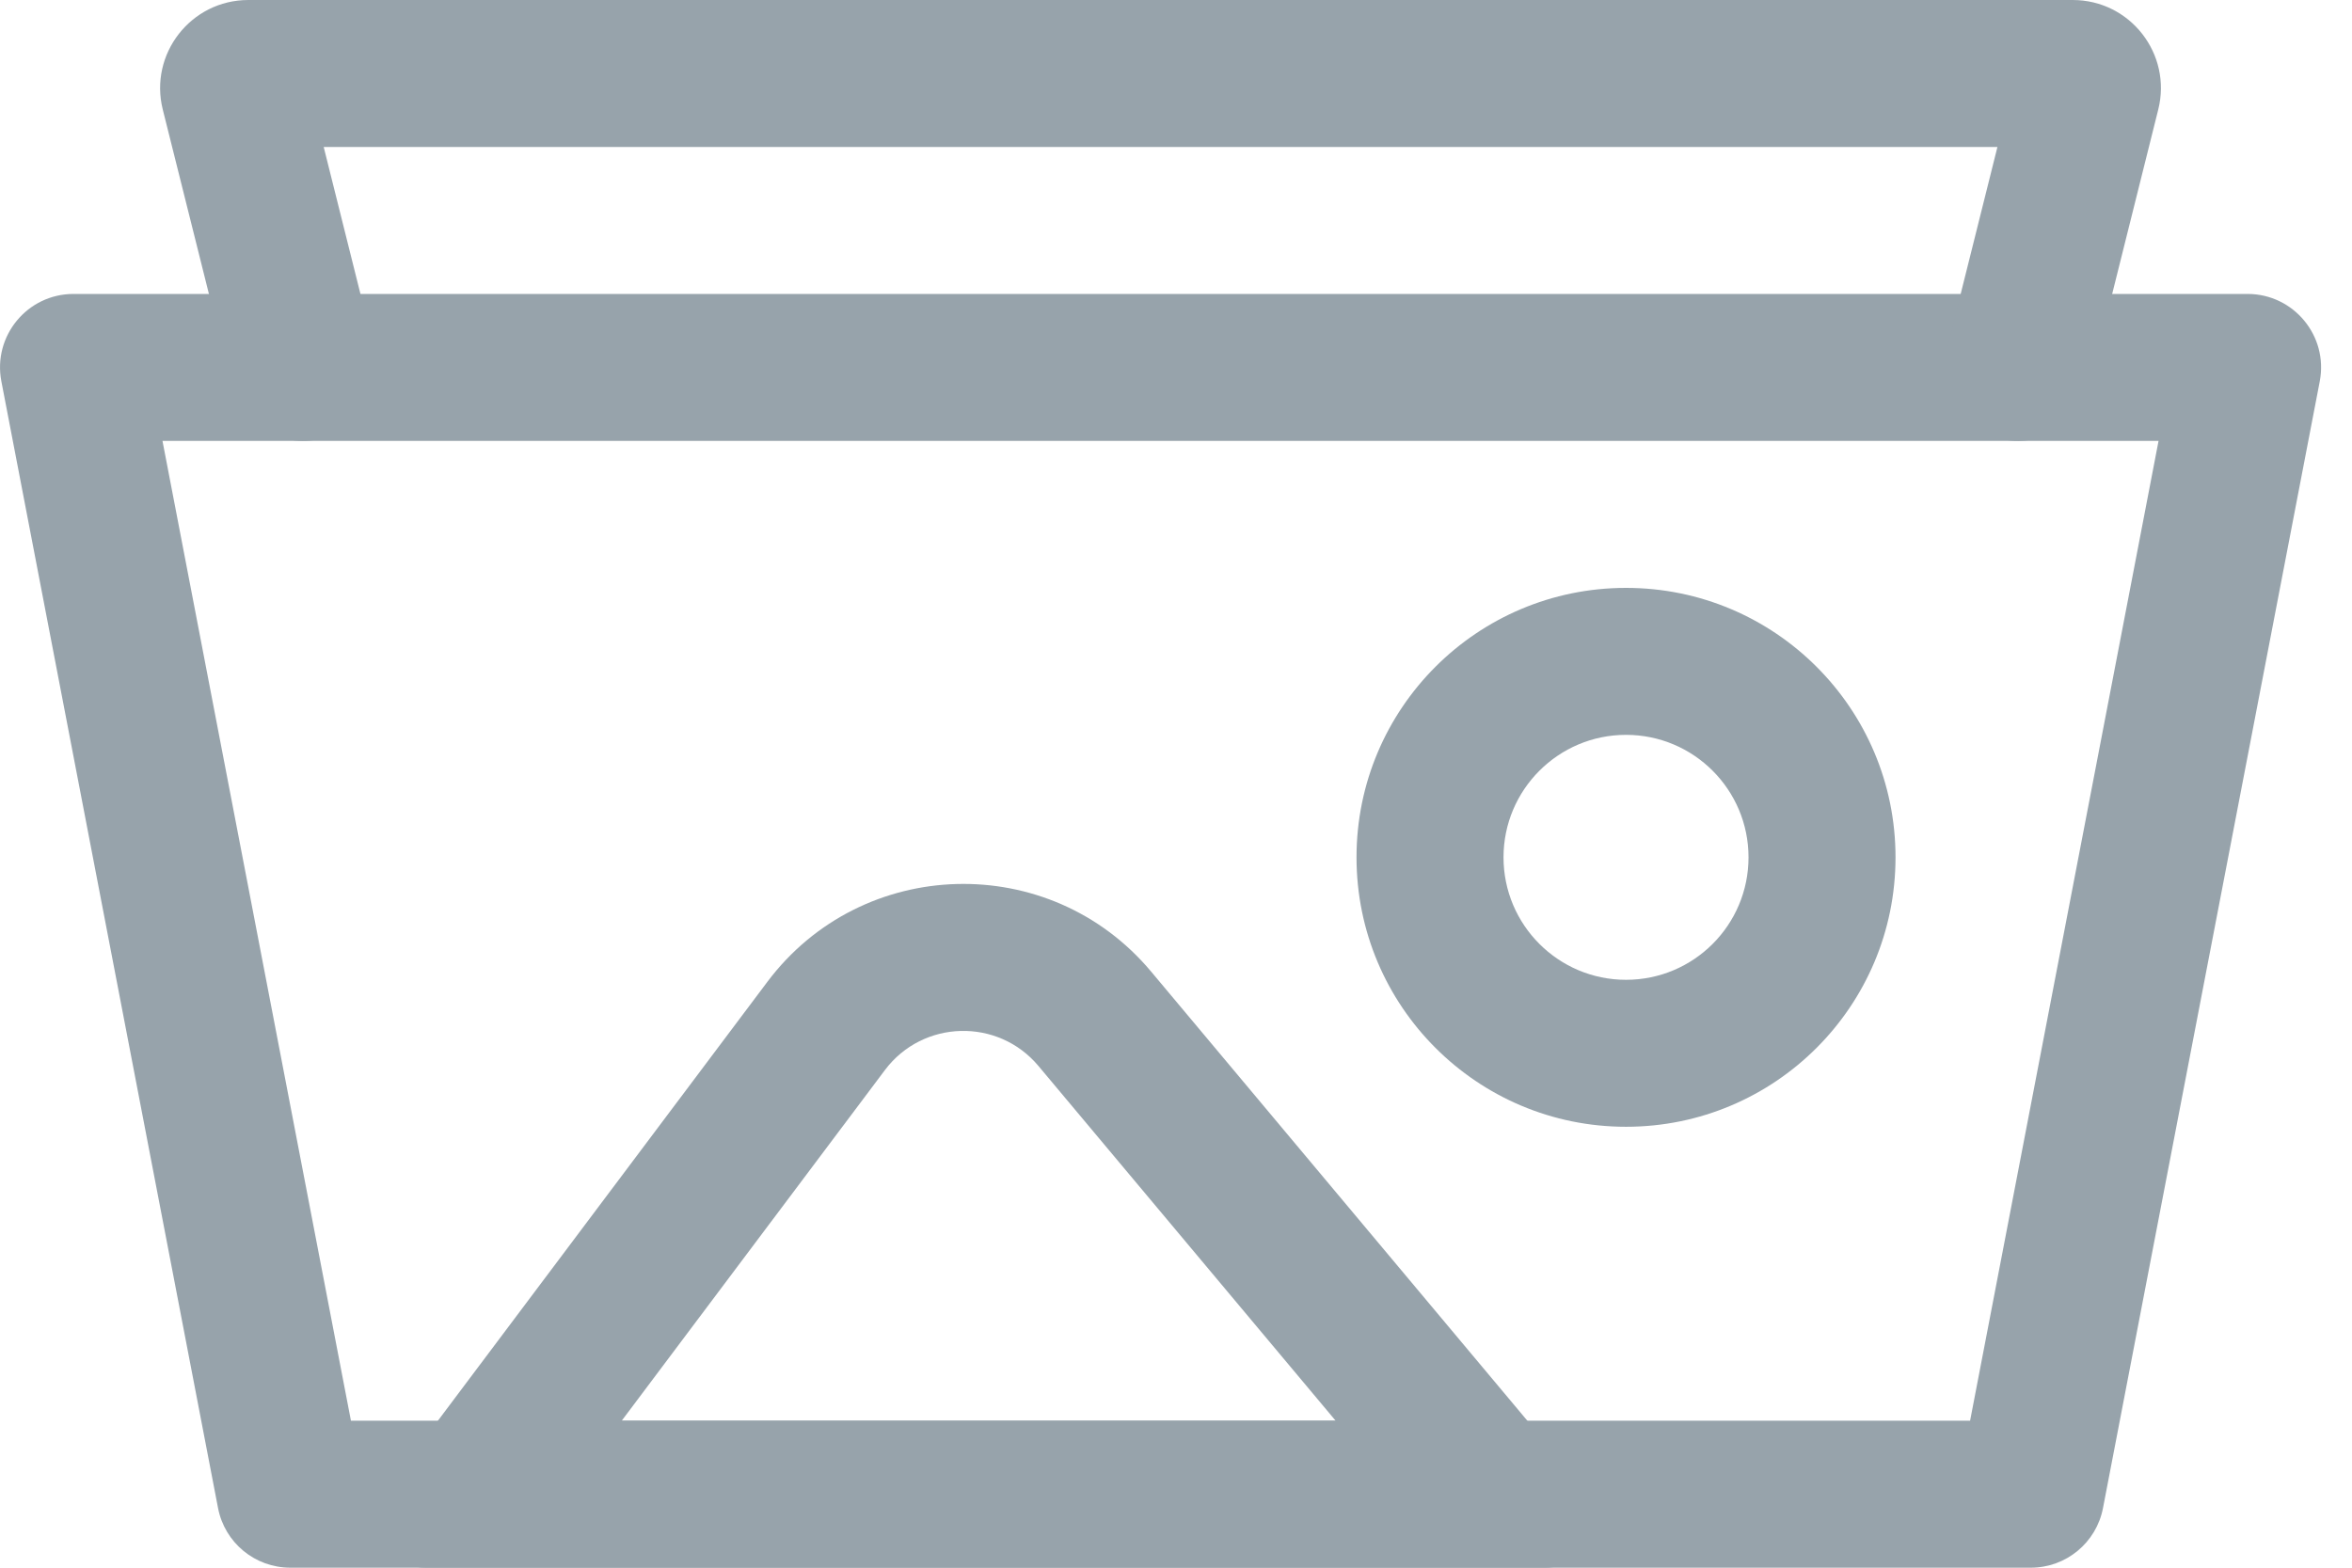
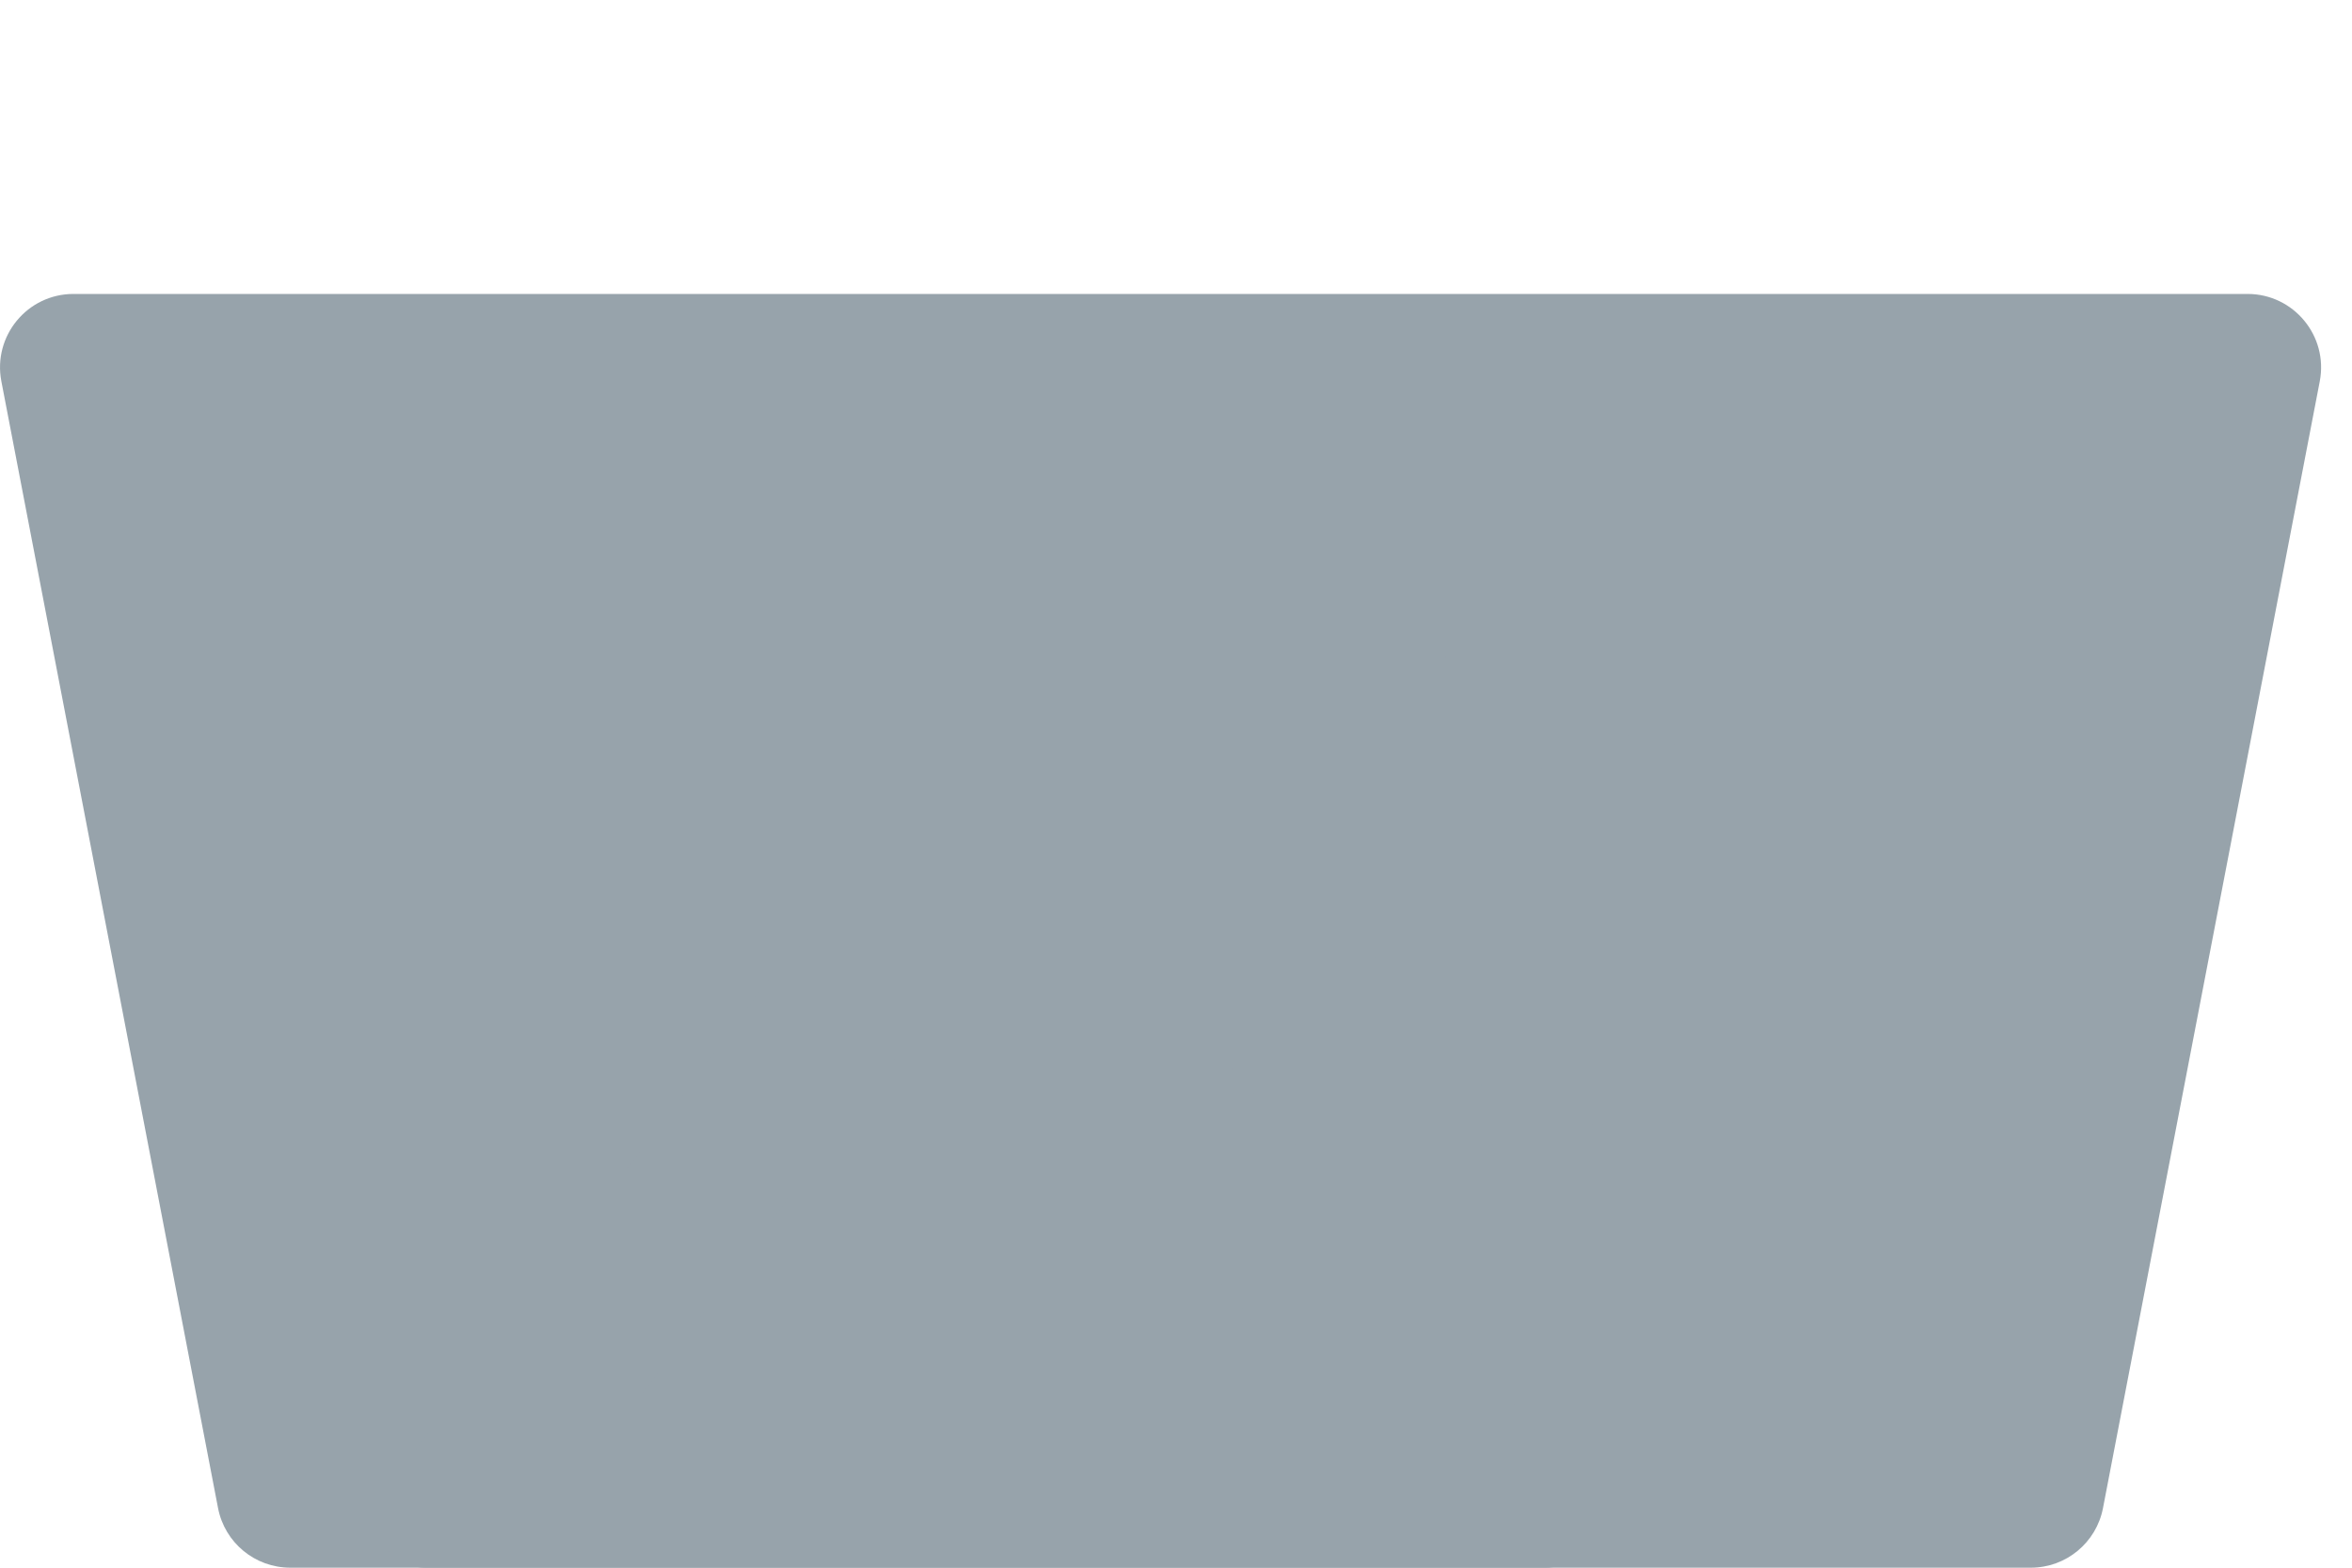
<svg xmlns="http://www.w3.org/2000/svg" width="24" height="16" viewBox="0 0 24 16" fill="none">
-   <path fill-rule="evenodd" clip-rule="evenodd" d="M1.658 4.5L3.581 14.5H20.103L22.026 4.5H1.658ZM0.75 3C0.279 3 -0.075 3.429 0.014 3.892L2.225 15.392C2.293 15.745 2.602 16 2.962 16H20.723C21.082 16 21.391 15.745 21.459 15.392L23.671 3.892C23.76 3.429 23.405 3 22.934 3H0.75Z" fill="#97A3AB" />
-   <path fill-rule="evenodd" clip-rule="evenodd" d="M1.661 1.118C1.519 0.55 1.949 0 2.534 0H21.15C21.736 0 22.165 0.55 22.023 1.118L21.32 3.932C21.219 4.334 20.812 4.578 20.41 4.478C20.009 4.377 19.764 3.97 19.865 3.568L20.382 1.5H3.303L3.82 3.568C3.92 3.97 3.676 4.377 3.274 4.478C2.872 4.578 2.465 4.334 2.365 3.932L1.661 1.118Z" fill="#97A3AB" />
+   <path fill-rule="evenodd" clip-rule="evenodd" d="M1.658 4.5H20.103L22.026 4.5H1.658ZM0.75 3C0.279 3 -0.075 3.429 0.014 3.892L2.225 15.392C2.293 15.745 2.602 16 2.962 16H20.723C21.082 16 21.391 15.745 21.459 15.392L23.671 3.892C23.76 3.429 23.405 3 22.934 3H0.75Z" fill="#97A3AB" />
  <path fill-rule="evenodd" clip-rule="evenodd" d="M11.746 9.916C10.712 8.681 8.797 8.733 7.83 10.021L3.943 15.2C3.695 15.529 3.931 16 4.343 16H15.771C16.196 16 16.427 15.504 16.154 15.179L11.746 9.916ZM13.629 14.5L10.596 10.879C10.183 10.386 9.417 10.406 9.03 10.921L6.344 14.5L13.629 14.5Z" fill="#97A3AB" />
  <path fill-rule="evenodd" clip-rule="evenodd" d="M16.592 10C17.283 10 17.842 9.44 17.842 8.75C17.842 8.06 17.283 7.5 16.592 7.5C15.902 7.5 15.342 8.06 15.342 8.75C15.342 9.44 15.902 10 16.592 10ZM16.592 11.5C18.111 11.5 19.342 10.269 19.342 8.75C19.342 7.231 18.111 6 16.592 6C15.073 6 13.842 7.231 13.842 8.75C13.842 10.269 15.073 11.5 16.592 11.5Z" fill="#97A3AB" />
</svg>